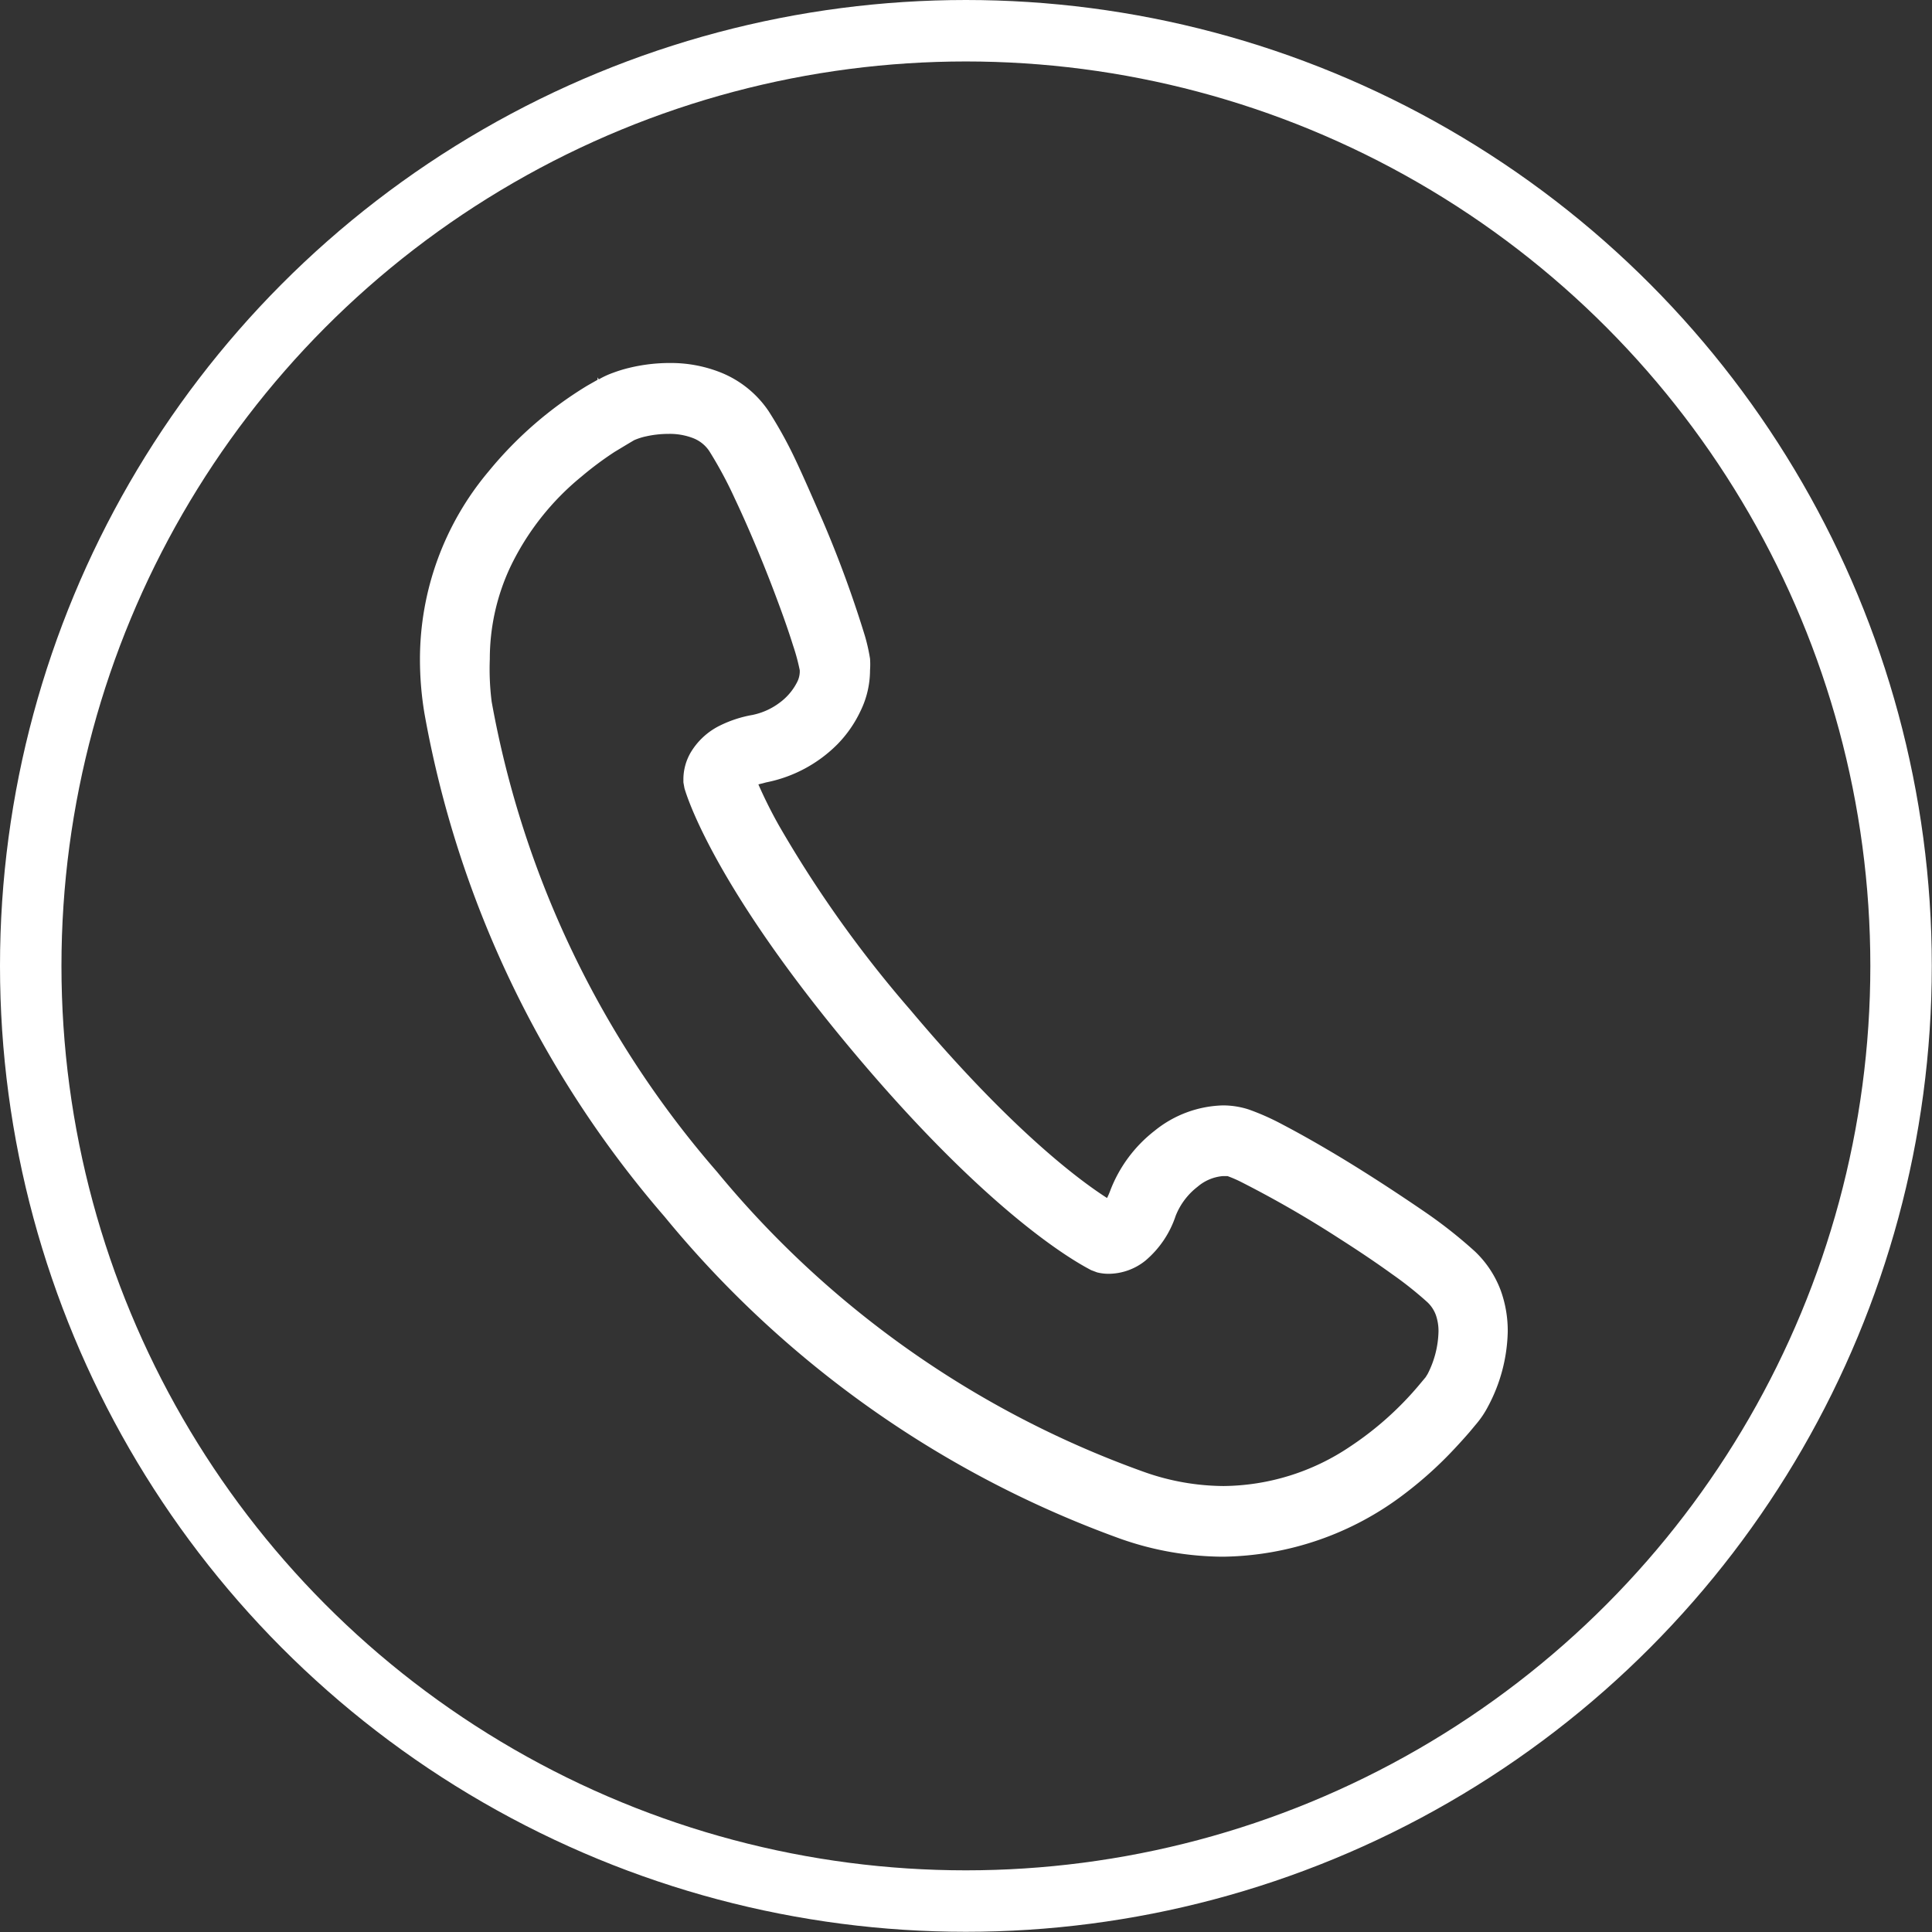
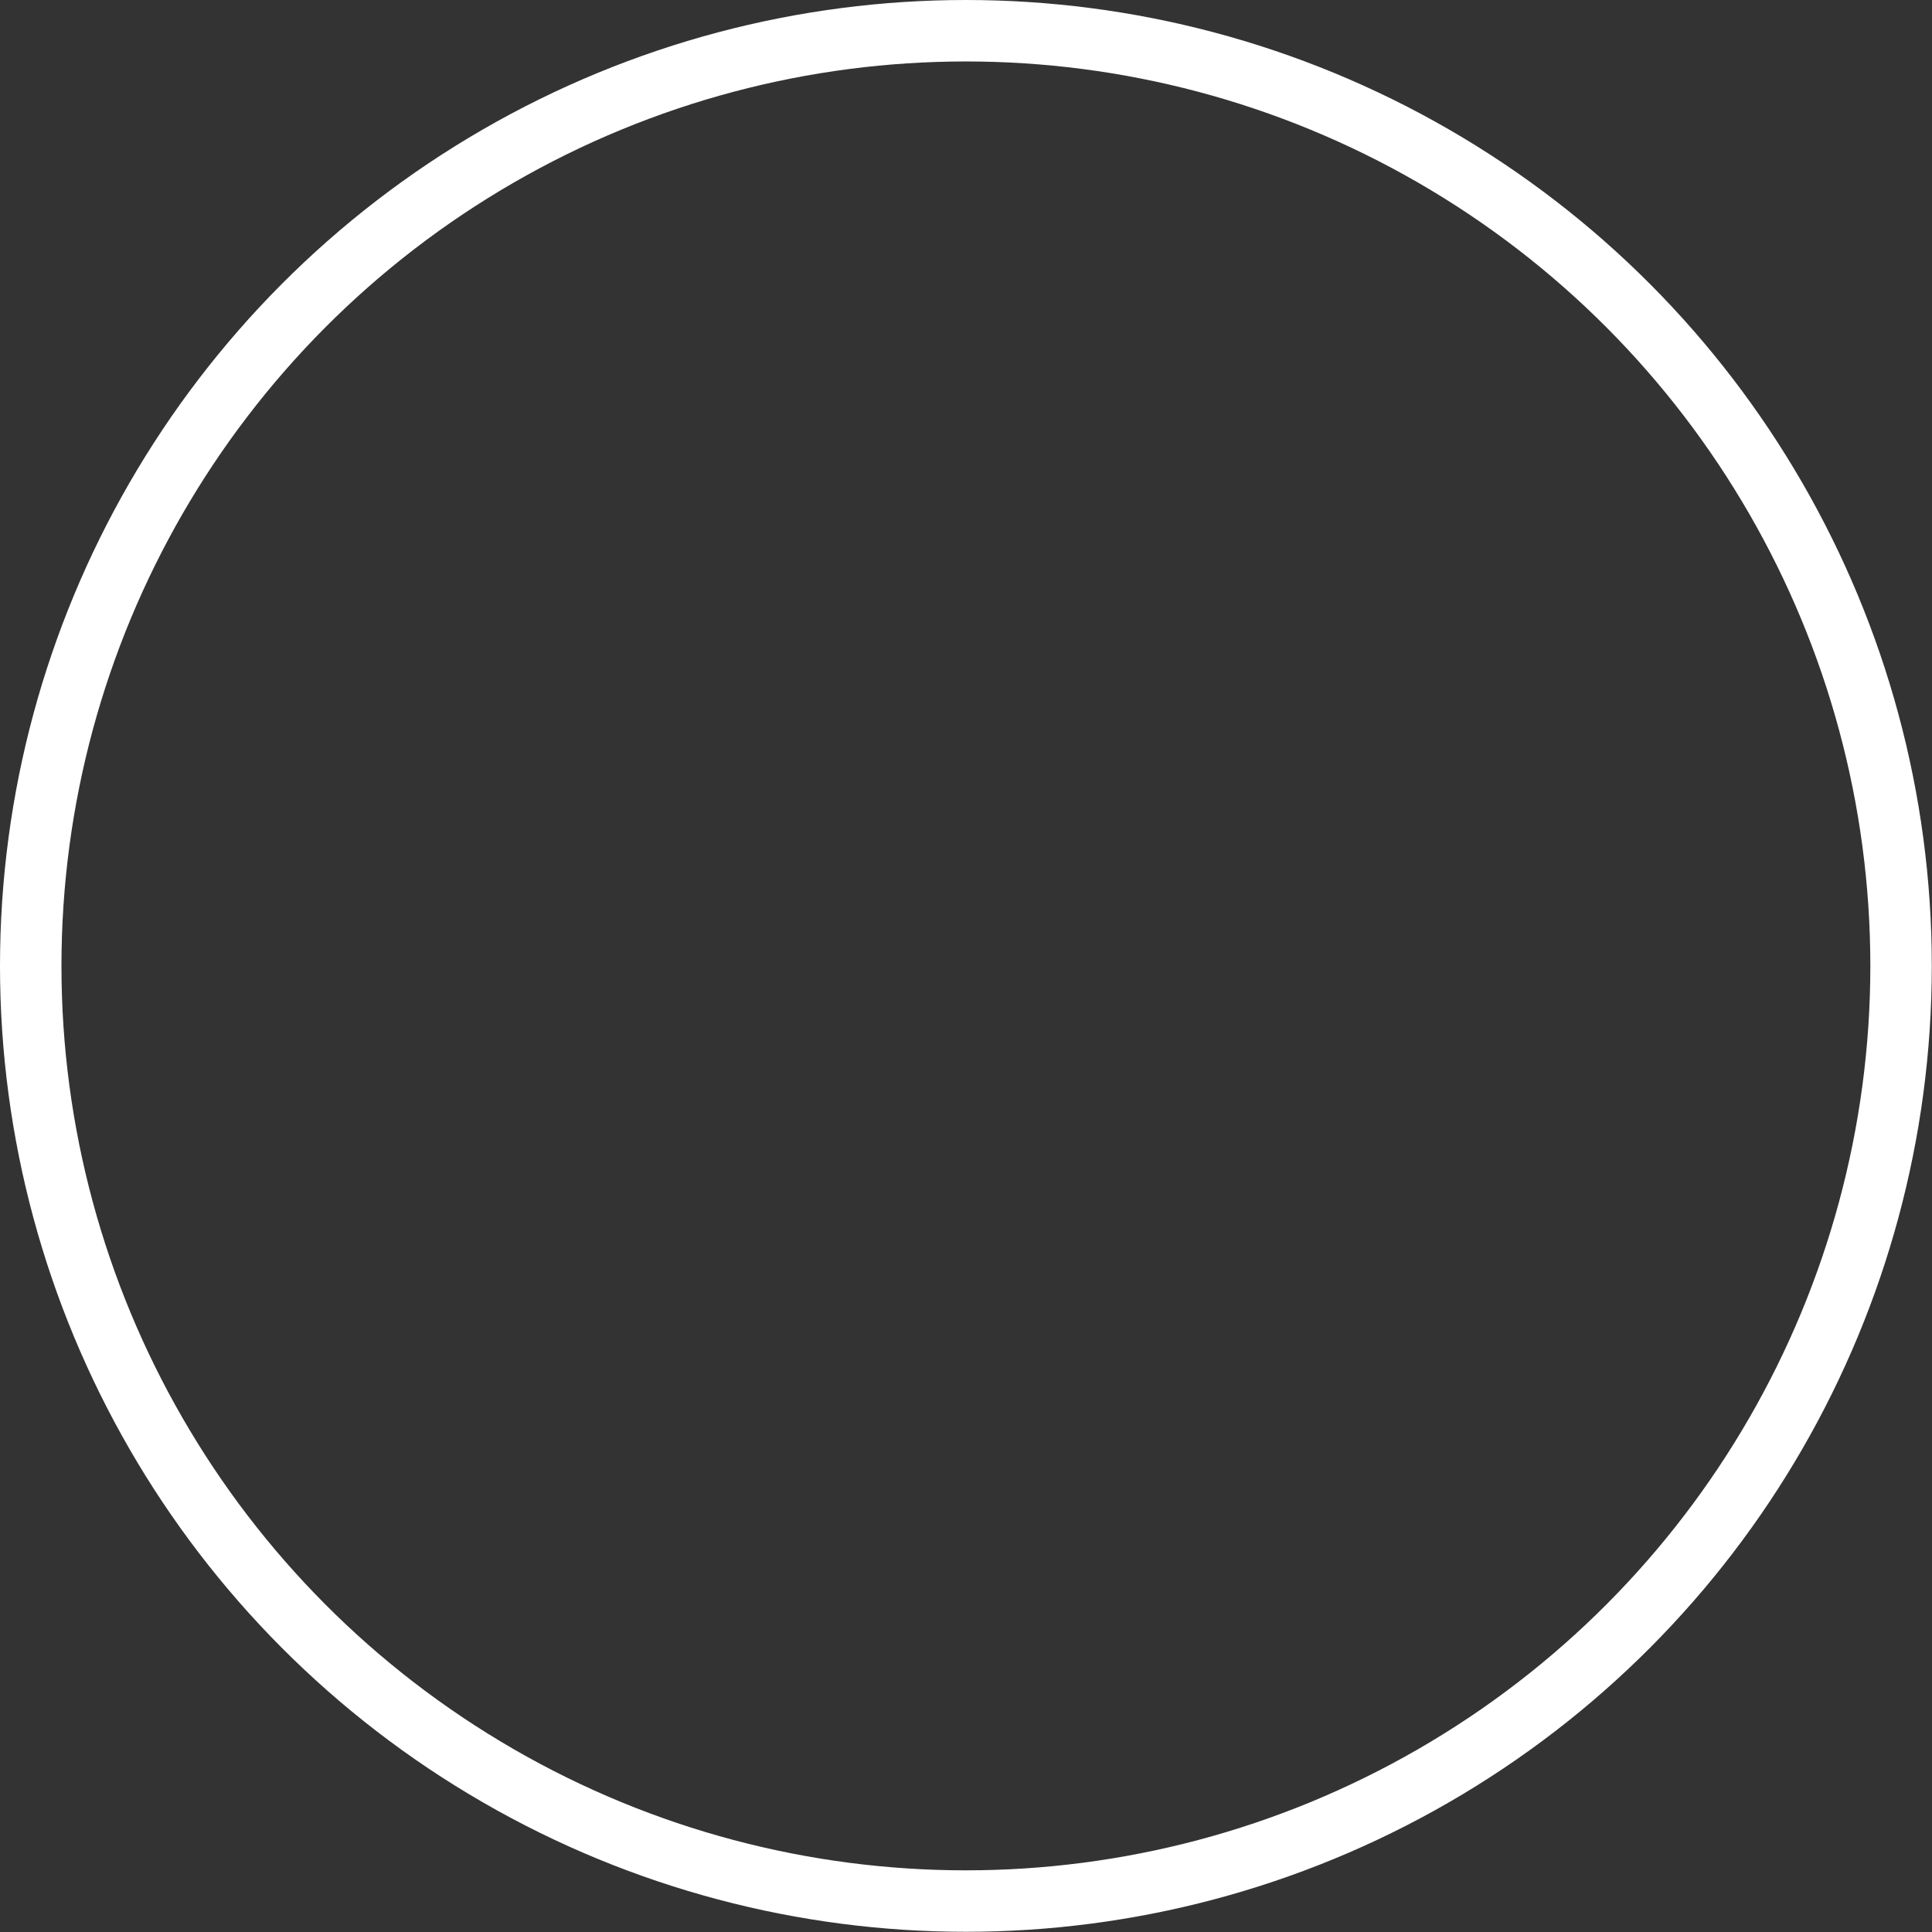
<svg xmlns="http://www.w3.org/2000/svg" viewBox="0 0 94.31 94.31">
  <rect x="0" y="0" width="94.31" height="94.31" fill="#333333" stroke="none" />
  <defs>
    <style>.cls-1{fill:none;stroke:#fff;stroke-miterlimit:10;stroke-width:3px;}.cls-2{fill:#fff;}</style>
  </defs>
  <title>icon_tel_line</title>
  <g id="レイヤー_2" data-name="レイヤー 2">
    <g id="レイヤー_1-2" data-name="レイヤー 1">
      <circle class="cls-1" cx="47.15" cy="47.15" r="45.65" />
-       <path class="cls-2" d="M73.26,63A5.07,5.07,0,0,0,72,61.09a22.88,22.88,0,0,0-2.46-1.94c-1.46-1-3.21-2.14-4.77-3.05-.78-.46-1.52-.87-2.15-1.2a12,12,0,0,0-1.66-.74,4.08,4.08,0,0,0-1.27-.2,5.51,5.51,0,0,0-3.33,1.24,6.74,6.74,0,0,0-2.16,2.91,3.38,3.38,0,0,1-.16.37c-1.36-.87-4.7-3.35-9.61-9.19a57.63,57.63,0,0,1-6.41-9,22.62,22.62,0,0,1-1-2l.39-.1a6.74,6.74,0,0,0,3.48-1.87A5.92,5.92,0,0,0,42,34.72a4.54,4.54,0,0,0,.47-2,4,4,0,0,0,0-.57,8.94,8.94,0,0,0-.25-1.11,55.64,55.64,0,0,0-2.06-5.62c-.44-1-.9-2.07-1.34-3a20.91,20.91,0,0,0-1.3-2.35,5.11,5.11,0,0,0-2.32-1.88,6.57,6.57,0,0,0-2.5-.47,8.37,8.37,0,0,0-2,.24,6.9,6.9,0,0,0-.78.24,4.12,4.12,0,0,0-.69.32h0l-.06-.1,0,.12-.51.29A18.85,18.85,0,0,0,23.86,23a14.24,14.24,0,0,0-3.36,9.19,16.09,16.09,0,0,0,.22,2.64A51.31,51.31,0,0,0,32.44,59.39,51.31,51.31,0,0,0,54.68,75.11a15.21,15.21,0,0,0,5,.88,14.89,14.89,0,0,0,8.87-3.06A19.15,19.15,0,0,0,71,70.72c.3-.32.55-.6.74-.82l.35-.42a4.5,4.5,0,0,0,.54-.81A8.08,8.08,0,0,0,73.6,65,5.79,5.79,0,0,0,73.26,63ZM23.91,32.17a10.56,10.56,0,0,1,1-4.49,12.87,12.87,0,0,1,3.48-4.42A16.19,16.19,0,0,1,30,22.06l.58-.35.37-.22a3,3,0,0,1,.59-.19,5.06,5.06,0,0,1,1.1-.12,3.15,3.15,0,0,1,1.2.21,1.67,1.67,0,0,1,.79.64,20,20,0,0,1,1.24,2.31c.71,1.5,1.48,3.35,2.09,5,.3.8.56,1.55.75,2.16a9.88,9.88,0,0,1,.33,1.22v.09a1.15,1.15,0,0,1-.13.49,2.84,2.84,0,0,1-.85,1,3.3,3.3,0,0,1-1.33.6,5.87,5.87,0,0,0-1.57.51,3.41,3.41,0,0,0-1.46,1.35A2.62,2.62,0,0,0,33.36,38v.19l.05.28c.08.28,1.38,4.74,8.39,13.05S53,61.85,53.26,62l.29.11a2.28,2.28,0,0,0,.58.07,2.89,2.89,0,0,0,1.78-.64,4.86,4.86,0,0,0,1.48-2.19,3.35,3.35,0,0,1,1.07-1.42,2.18,2.18,0,0,1,1.24-.52l.22,0a6.21,6.21,0,0,1,.63.27,52.85,52.85,0,0,1,4.83,2.78c.91.58,1.79,1.17,2.55,1.72a17.91,17.91,0,0,1,1.74,1.38,1.62,1.62,0,0,1,.42.63,2.37,2.37,0,0,1,.13.82,4.77,4.77,0,0,1-.53,2.06l-.1.16,0,0-.36.43a15.75,15.75,0,0,1-3.32,2.95,11.22,11.22,0,0,1-6.18,1.93,11.77,11.77,0,0,1-3.89-.69A47.89,47.89,0,0,1,35,57.2a47.91,47.91,0,0,1-11-22.95A12.67,12.67,0,0,1,23.91,32.17Z" />
    </g>
  </g>
</svg>